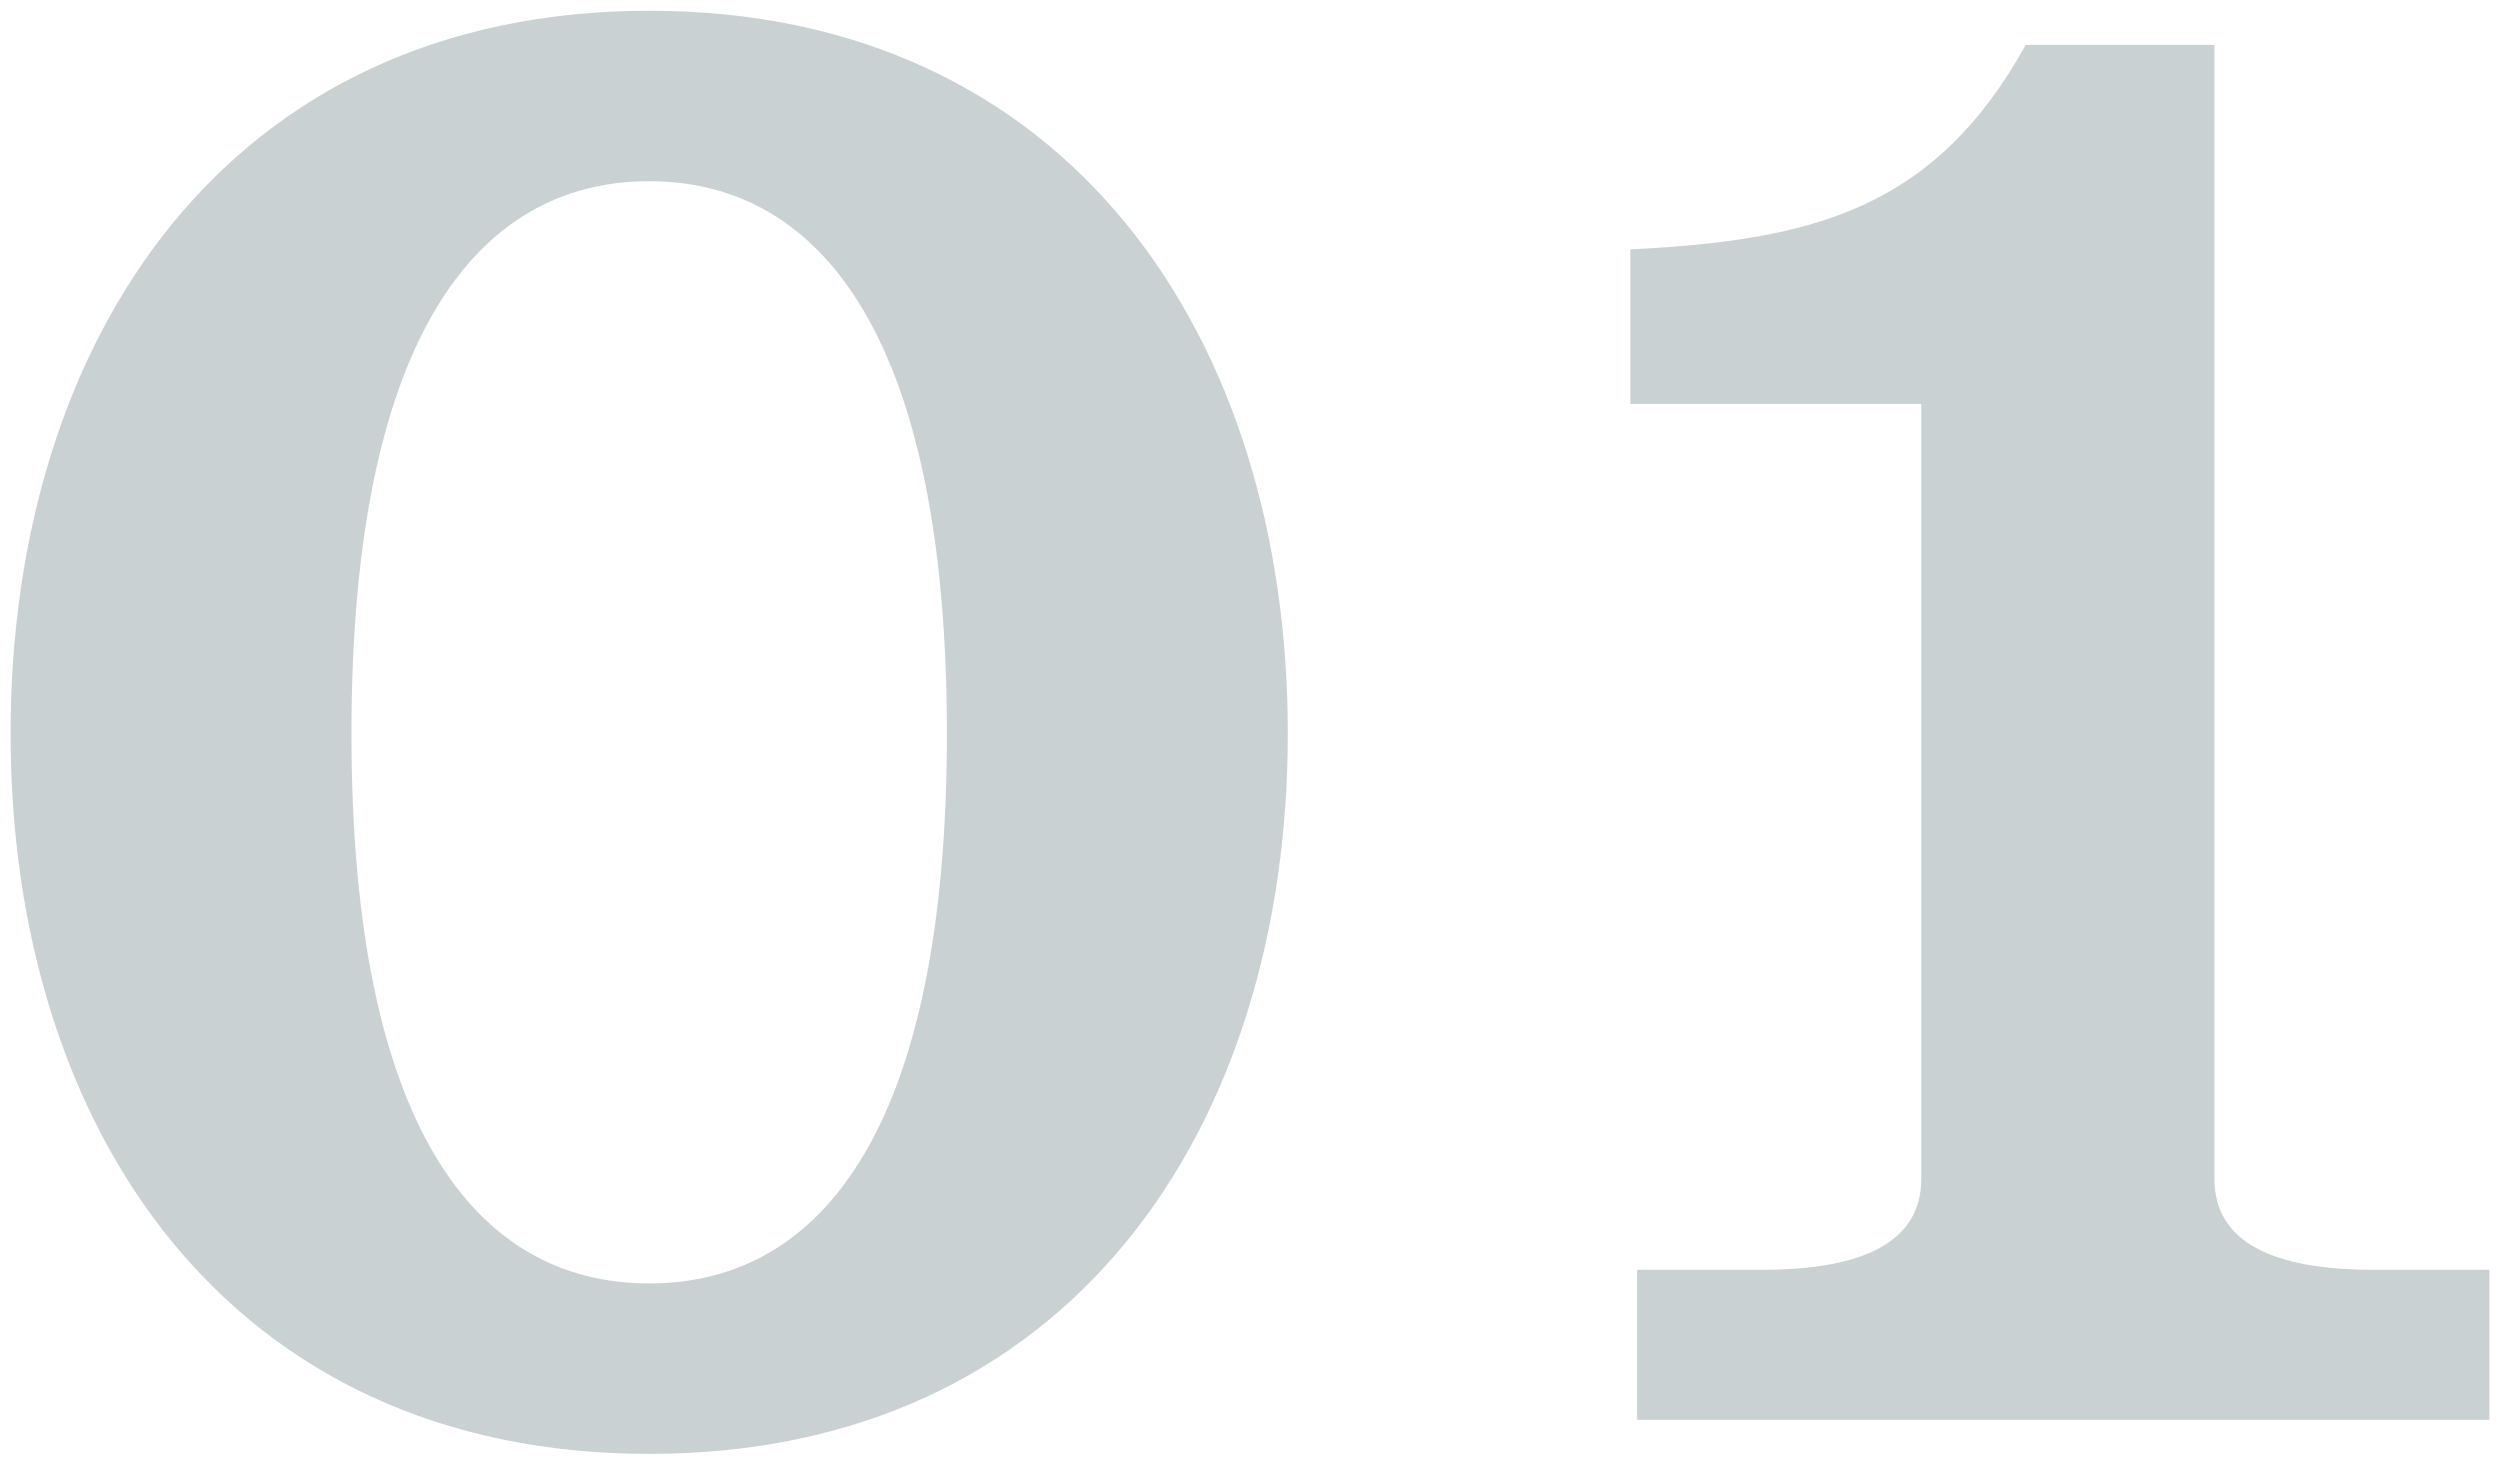
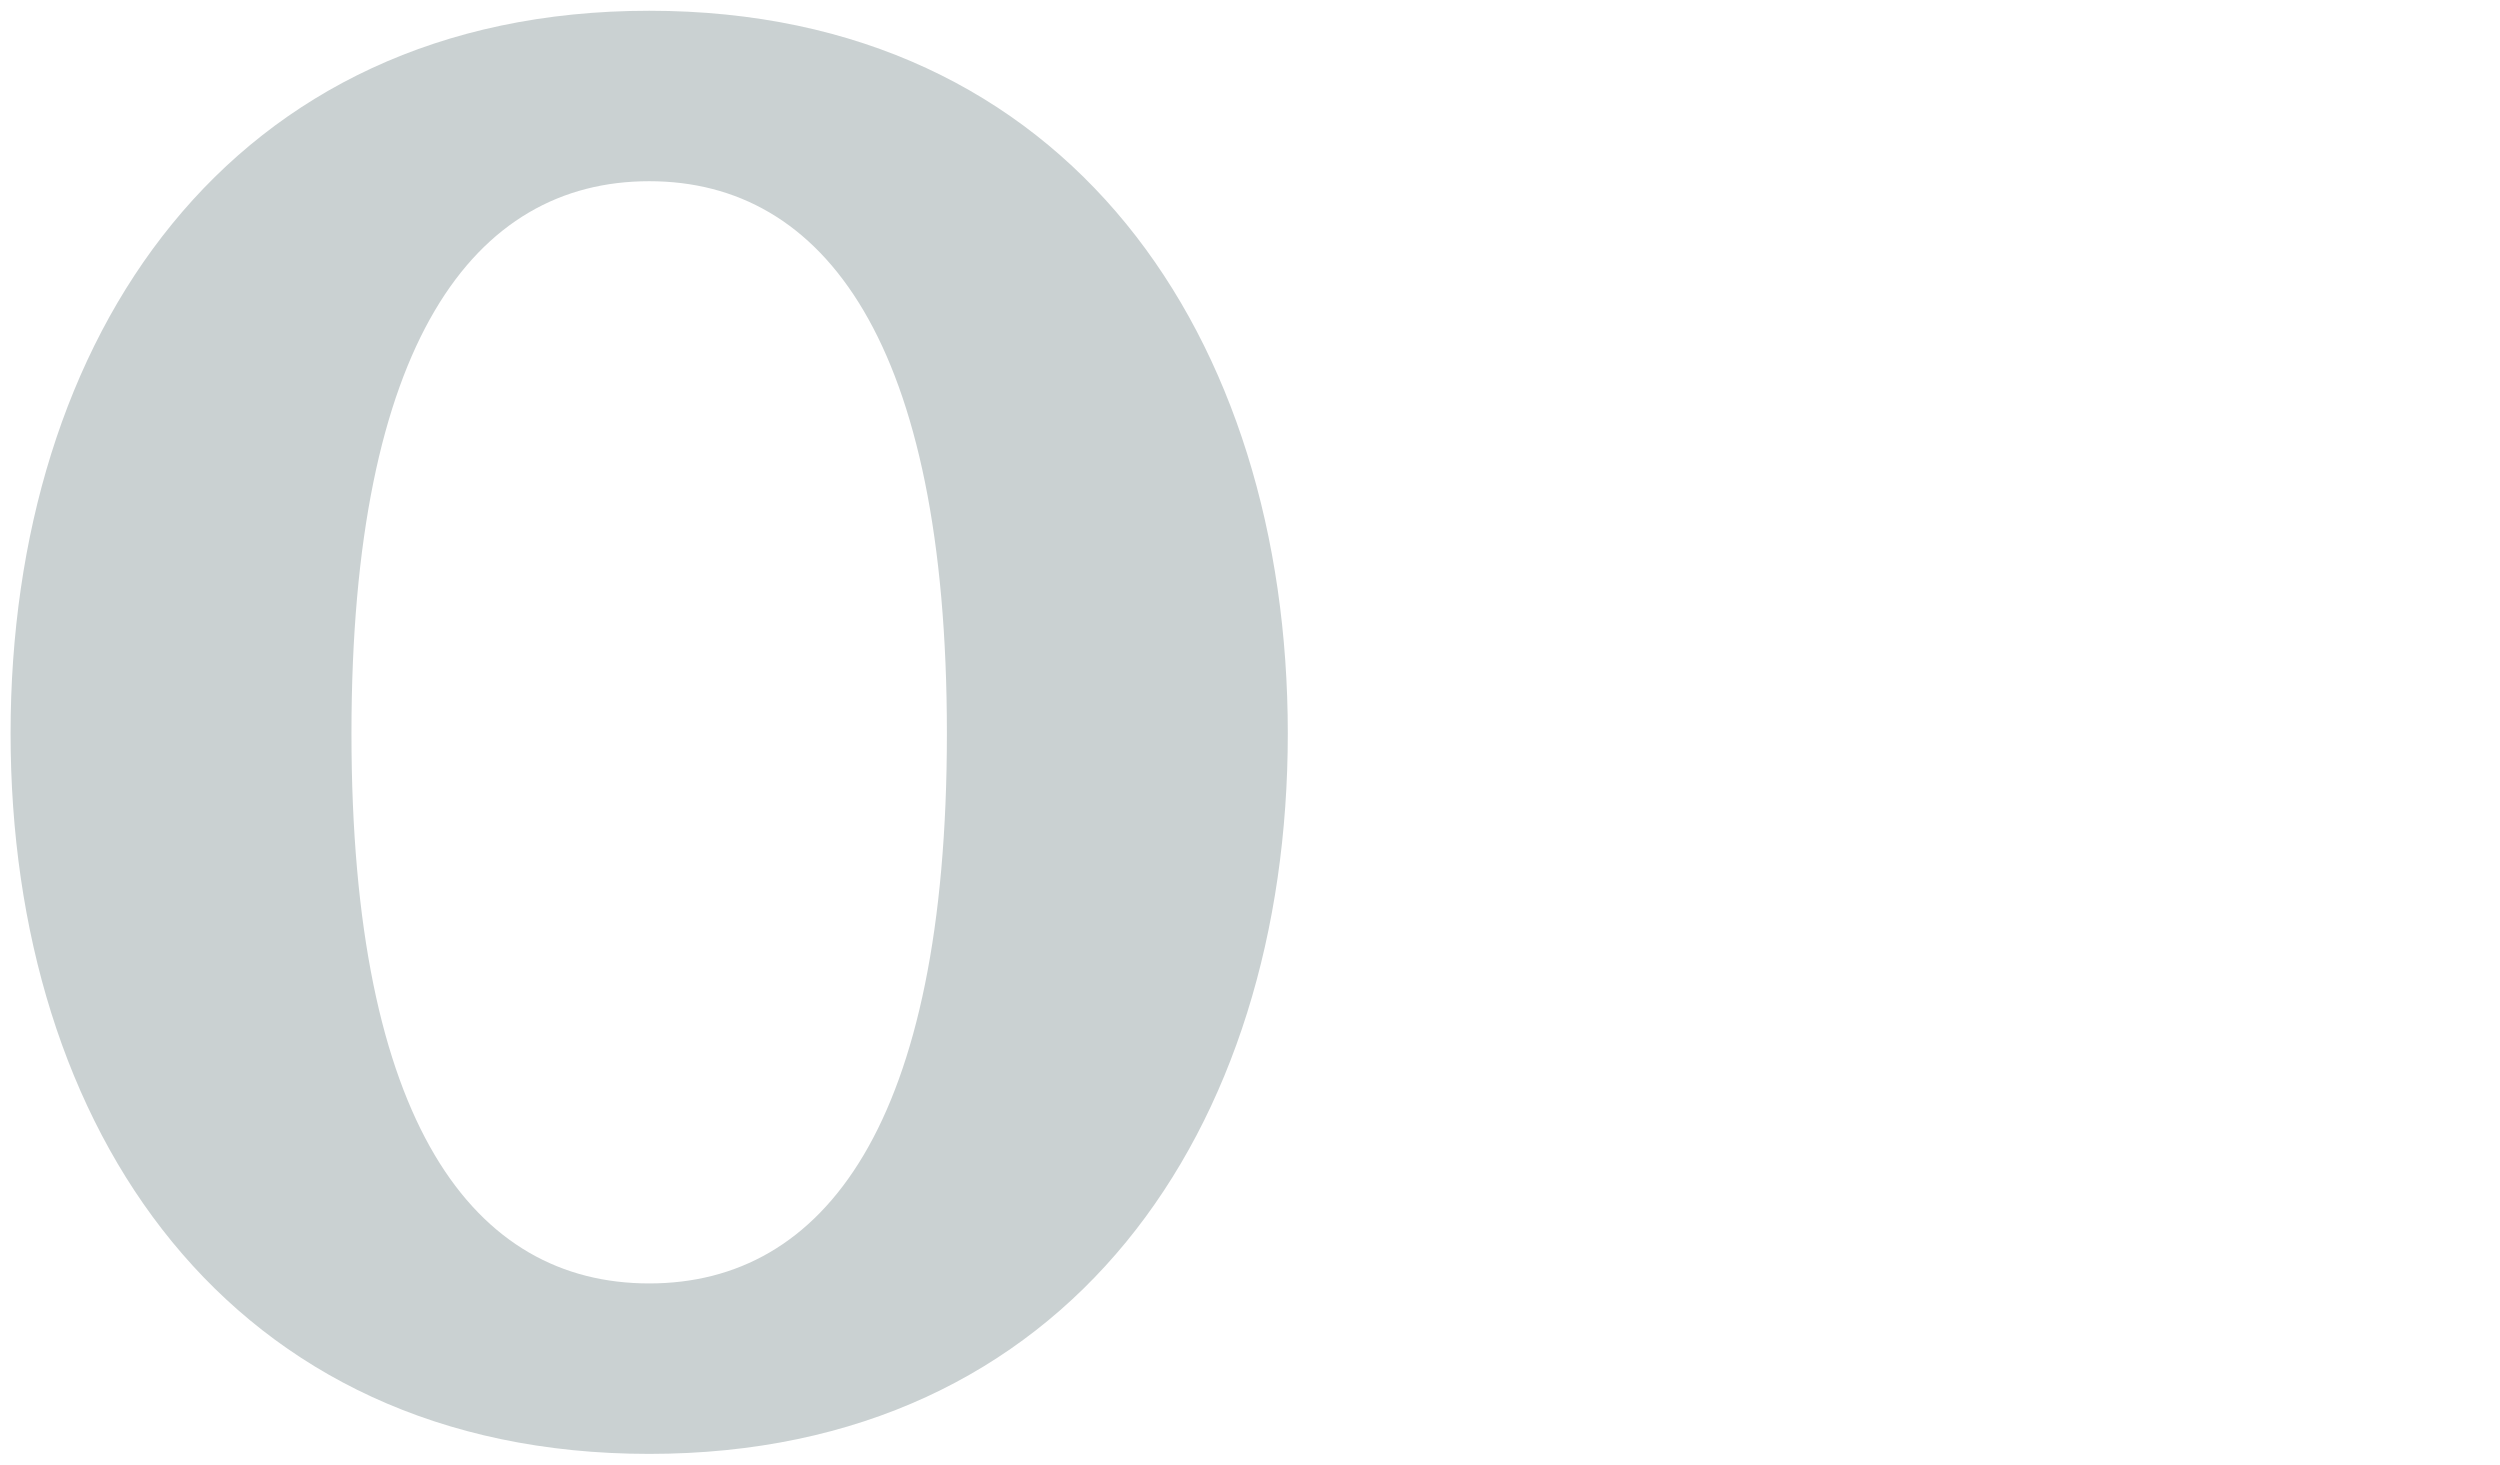
<svg xmlns="http://www.w3.org/2000/svg" version="1.1" id="レイヤー_1" x="0px" y="0px" viewBox="0 0 99 58" style="enable-background:new 0 0 99 58;" xml:space="preserve">
  <g>
    <g>
      <path style="fill:#CAD1D2;" d="M25.708,0.426c16.649,0,25.289,12.959,25.289,28.619c0,15.659-8.64,28.529-25.289,28.529    S0.419,44.704,0.419,29.045C0.419,13.386,9.059,0.426,25.708,0.426z M25.708,50.824c6.93,0,11.789-6.3,11.789-21.779    c0-15.479-4.859-21.869-11.789-21.869s-11.79,6.39-11.79,21.869C13.918,44.524,18.779,50.824,25.708,50.824z" />
-       <path style="fill:#CAD1D2;" d="M64.832,56.224v-5.94h4.95c3.959,0,6.3-1.08,6.3-3.6V15.996h-11.52v-6.12    c7.289-0.36,12.059-1.62,15.659-8.1h7.47v44.908c0,2.52,2.34,3.6,6.3,3.6h4.59v5.94H64.832z" />
    </g>
  </g>
</svg>